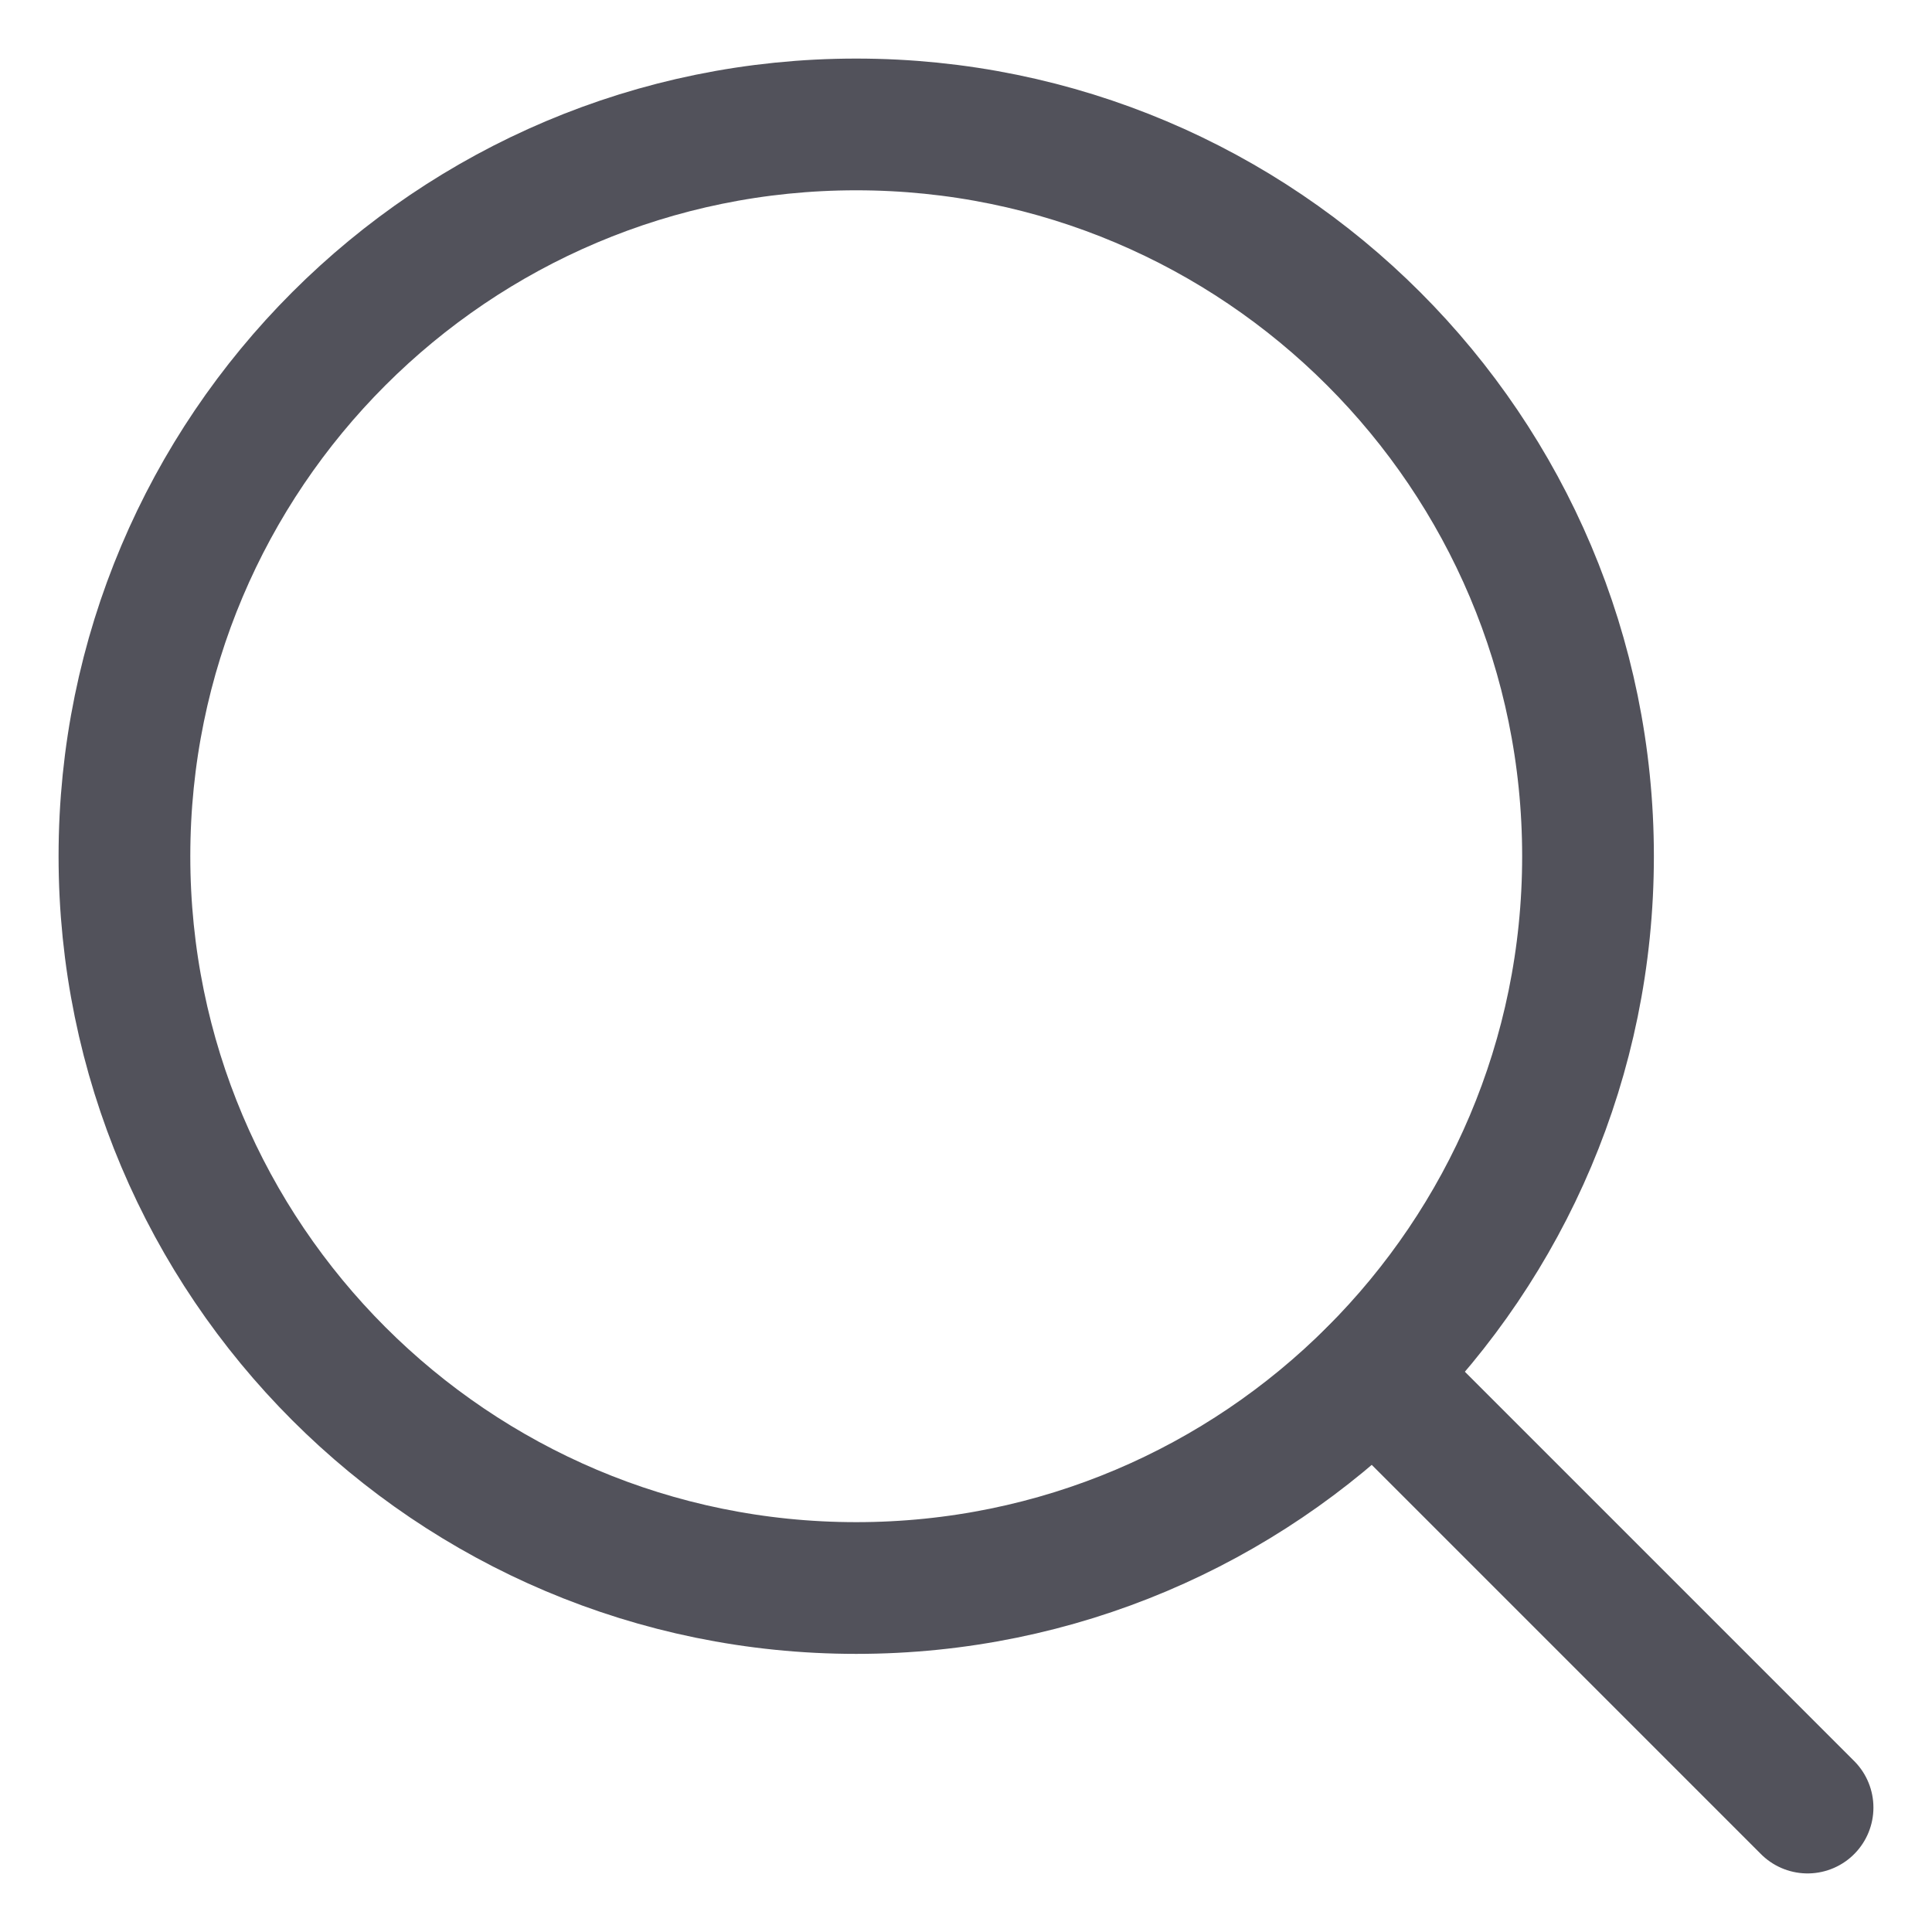
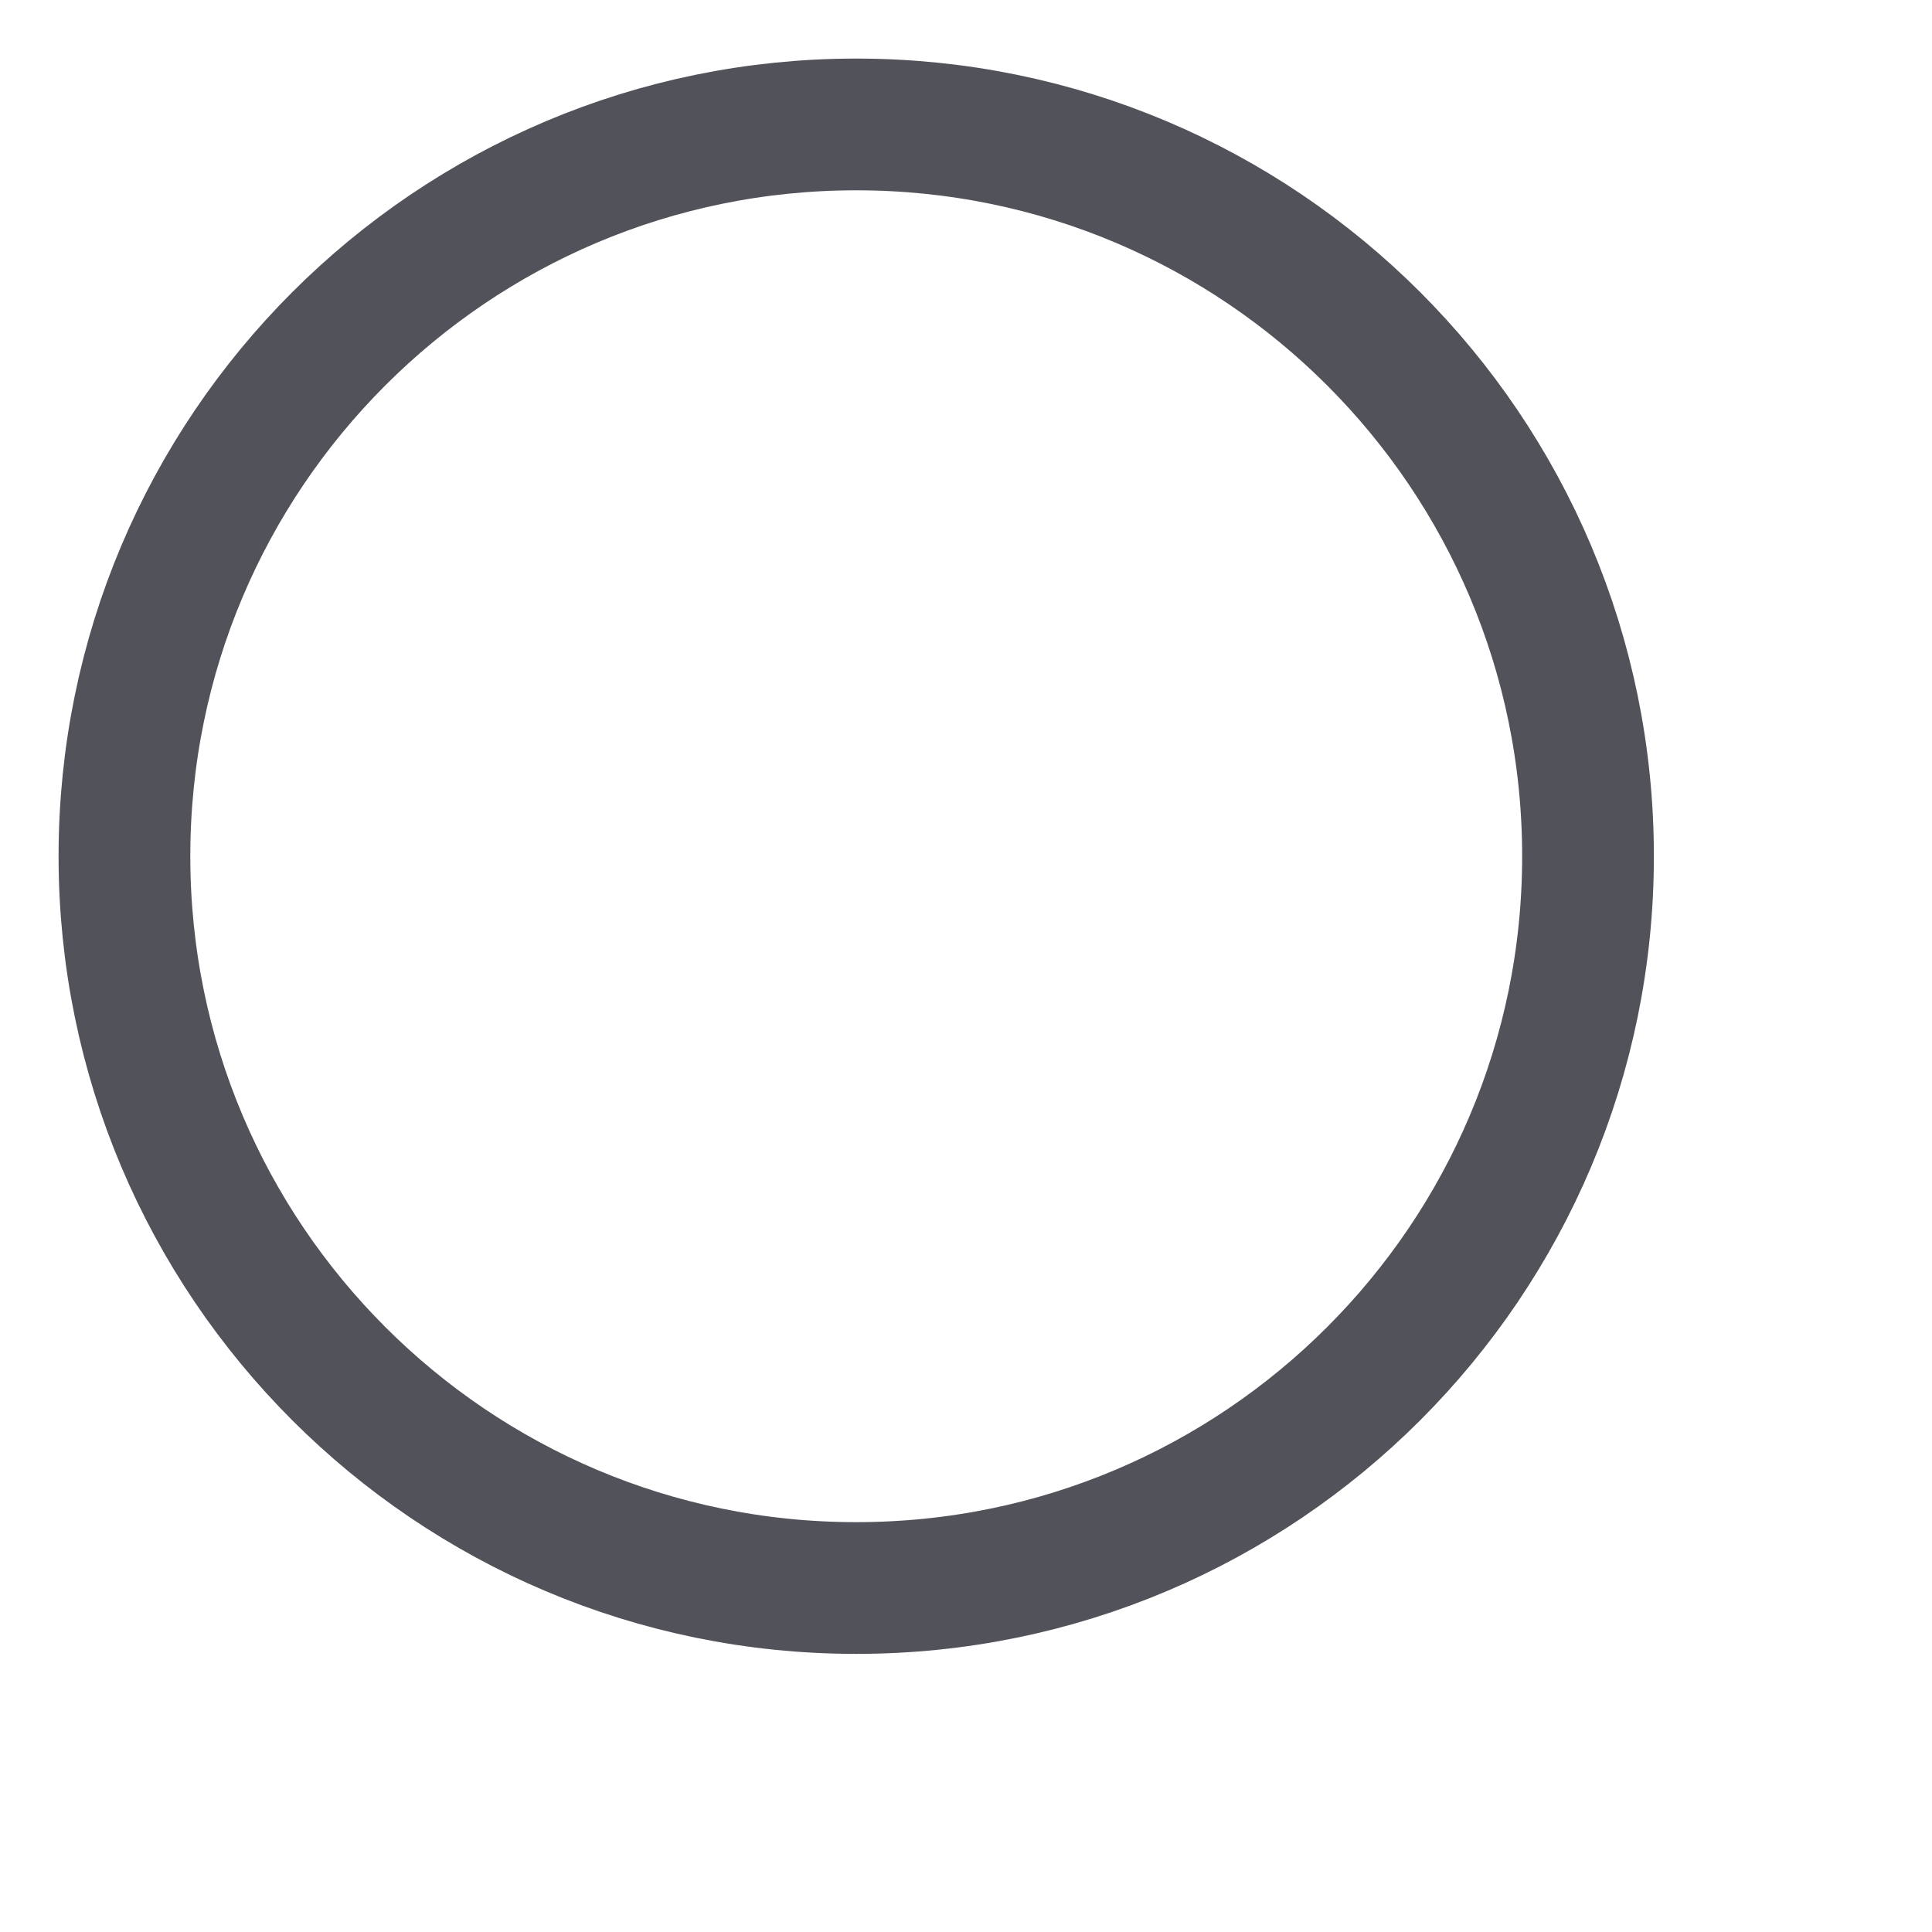
<svg xmlns="http://www.w3.org/2000/svg" width="22" height="22" viewBox="0 0 22 22" fill="none">
  <path d="M9.75 18.083C14.352 18.083 18.083 14.352 18.083 9.75C18.083 5.148 14.352 1.417 9.75 1.417C5.148 1.417 1.417 5.148 1.417 9.75C1.417 14.352 5.148 18.083 9.75 18.083Z" stroke="#52525B" stroke-width="1.5" stroke-linecap="round" stroke-linejoin="round" />
-   <path d="M20.583 20.583L15.643 15.643" stroke="#52525B" stroke-width="1.5" stroke-linecap="round" stroke-linejoin="round" />
</svg>